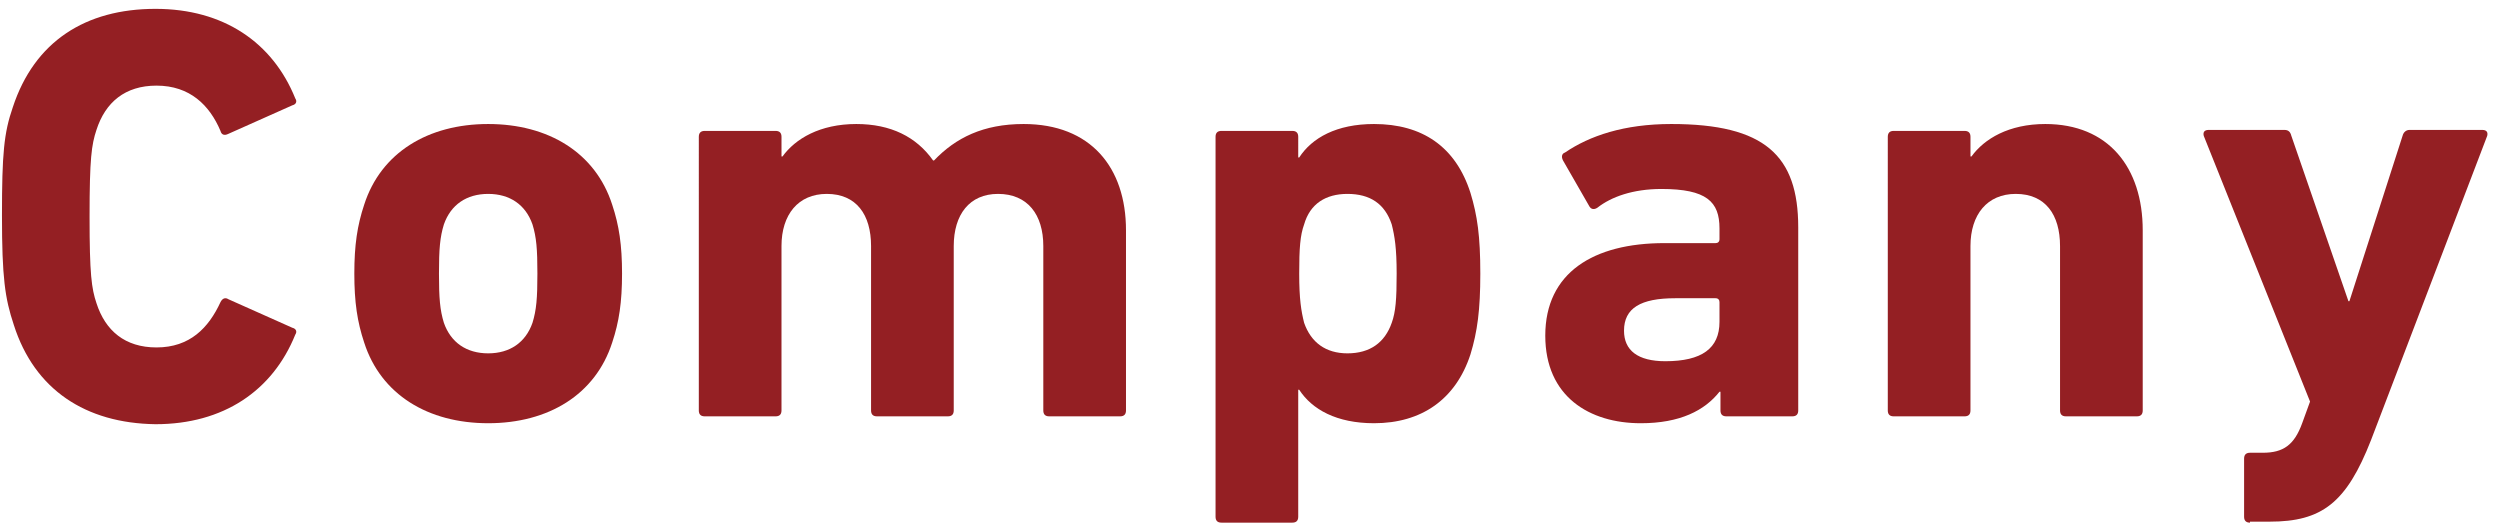
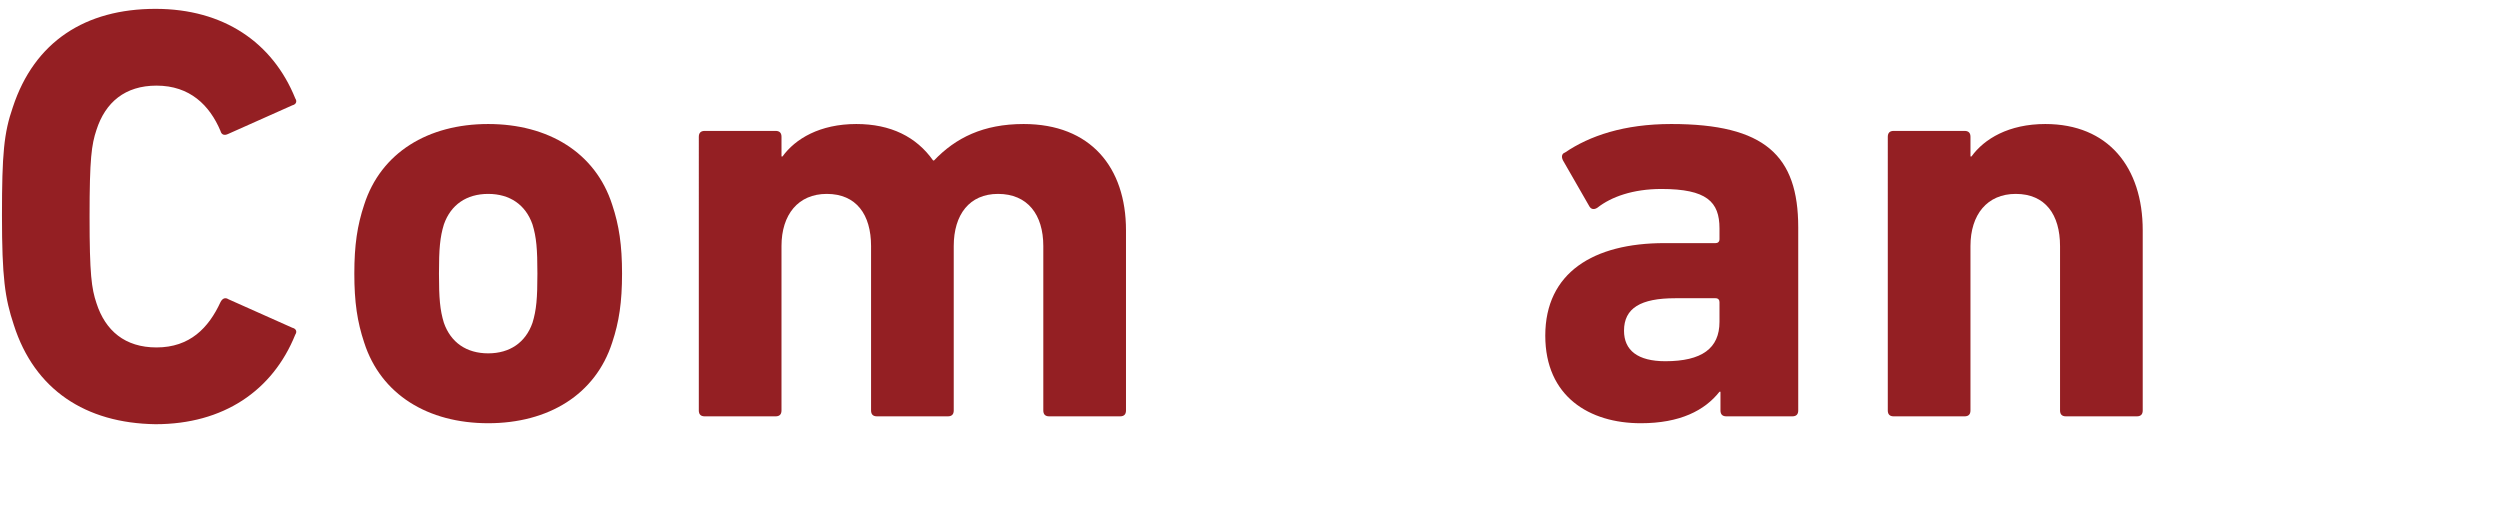
<svg xmlns="http://www.w3.org/2000/svg" version="1.1" x="0px" y="0px" viewBox="0 0 254 54" style="enable-background:new 0 0 254 54;" xml:space="preserve">
  <style type="text/css">
	.st0{fill:#941F23;}
</style>
  <path class="st0" d="M0.2,21.9c0-6.3,0.2-8.4,1.1-11c2.2-6.7,7.4-10,14.5-10c6.9,0,11.9,3.4,14.2,9.1c0.2,0.3,0.1,0.6-0.3,0.7  l-6.5,2.9c-0.4,0.2-0.7,0.1-0.8-0.3c-1.1-2.6-3.1-4.6-6.5-4.6c-3.2,0-5.2,1.7-6.1,4.5c-0.5,1.5-0.7,2.9-0.7,8.8s0.2,7.3,0.7,8.8  c0.9,2.8,2.9,4.5,6.1,4.5c3.4,0,5.3-2,6.5-4.6c0.2-0.4,0.5-0.5,0.8-0.3l6.5,2.9c0.4,0.1,0.5,0.4,0.3,0.7  c-2.3,5.7-7.3,9.1-14.2,9.1C8.7,43,3.5,39.6,1.4,33C0.5,30.3,0.2,28.2,0.2,21.9z" />
  <path class="st0" d="M37,34.8c-0.7-2.1-1-4.1-1-7c0-2.9,0.3-4.9,1-7c1.7-5.3,6.5-8.2,12.6-8.2c6.1,0,10.9,2.9,12.6,8.2  c0.7,2.1,1,4.1,1,7c0,2.9-0.3,4.9-1,7c-1.7,5.3-6.5,8.2-12.6,8.2C43.5,43,38.7,40.1,37,34.8z M54.1,32.8c0.4-1.3,0.5-2.5,0.5-5  c0-2.5-0.1-3.7-0.5-5c-0.7-2-2.3-3.1-4.5-3.1s-3.8,1.1-4.5,3.1c-0.4,1.3-0.5,2.5-0.5,5c0,2.5,0.1,3.7,0.5,5c0.7,2,2.3,3.1,4.5,3.1  S53.4,34.8,54.1,32.8z" />
  <path class="st0" d="M106.6,42.3c-0.4,0-0.6-0.2-0.6-0.6V25c0-3.2-1.6-5.3-4.6-5.3c-2.9,0-4.5,2.1-4.5,5.3v16.7  c0,0.4-0.2,0.6-0.6,0.6h-7.2c-0.4,0-0.6-0.2-0.6-0.6V25c0-3.2-1.5-5.3-4.5-5.3c-2.9,0-4.6,2.1-4.6,5.3v16.7c0,0.4-0.2,0.6-0.6,0.6  h-7.2c-0.4,0-0.6-0.2-0.6-0.6V13.9c0-0.4,0.2-0.6,0.6-0.6h7.2c0.4,0,0.6,0.2,0.6,0.6v2h0.1c1.3-1.8,3.8-3.3,7.5-3.3  c3.5,0,6.1,1.3,7.8,3.7h0.1c2.2-2.3,5-3.7,9.1-3.7c6.8,0,10.4,4.4,10.4,10.8v18.3c0,0.4-0.2,0.6-0.6,0.6H106.6z" />
-   <path class="st0" d="M124.1,53.1c-0.4,0-0.6-0.2-0.6-0.6V13.9c0-0.4,0.2-0.6,0.6-0.6h7.2c0.4,0,0.6,0.2,0.6,0.6V16h0.1  c1.3-2,3.8-3.4,7.6-3.4c4.9,0,8.3,2.3,9.8,7c0.7,2.3,1,4.4,1,8.2c0,3.7-0.3,5.9-1,8.2c-1.5,4.6-5,7-9.8,7c-3.8,0-6.3-1.4-7.6-3.4  h-0.1v12.9c0,0.4-0.2,0.6-0.6,0.6H124.1z M141.4,32.8c0.4-1.1,0.5-2.4,0.5-5c0-2.6-0.2-3.8-0.5-5c-0.7-2.1-2.2-3.1-4.5-3.1  c-2.2,0-3.8,1-4.4,3.1c-0.4,1.1-0.5,2.4-0.5,5c0,2.6,0.2,3.8,0.5,5c0.7,2,2.2,3.1,4.4,3.1C139.2,35.9,140.7,34.8,141.4,32.8z" />
  <path class="st0" d="M175.4,42.3c-0.4,0-0.6-0.2-0.6-0.6v-1.9h-0.1c-1.5,1.9-4,3.2-8,3.2c-5.2,0-9.7-2.7-9.7-8.9  c0-6.4,4.9-9.4,12.1-9.4h5.2c0.2,0,0.4-0.1,0.4-0.4v-1.1c0-2.7-1.3-4-5.9-4c-2.9,0-5.1,0.8-6.5,1.9c-0.3,0.2-0.6,0.2-0.8-0.1  l-2.7-4.7c-0.2-0.4-0.1-0.7,0.2-0.8c2.5-1.7,6-2.9,10.8-2.9c9.5,0,12.9,3.2,12.9,10.5v18.6c0,0.4-0.2,0.6-0.6,0.6H175.4z   M174.7,32.7v-2c0-0.2-0.1-0.4-0.4-0.4h-4.1c-3.5,0-5.2,1-5.2,3.3c0,2,1.4,3.1,4.2,3.1C172.9,36.7,174.7,35.4,174.7,32.7z" />
  <path class="st0" d="M209.9,42.3c-0.4,0-0.6-0.2-0.6-0.6V25c0-3.2-1.5-5.3-4.5-5.3c-2.9,0-4.6,2.1-4.6,5.3v16.7  c0,0.4-0.2,0.6-0.6,0.6h-7.2c-0.4,0-0.6-0.2-0.6-0.6V13.9c0-0.4,0.2-0.6,0.6-0.6h7.2c0.4,0,0.6,0.2,0.6,0.6v2h0.1  c1.3-1.8,3.8-3.3,7.5-3.3c6.4,0,9.9,4.4,9.9,10.8v18.3c0,0.4-0.2,0.6-0.6,0.6H209.9z" />
-   <path class="st0" d="M228.6,53.1c-0.4,0-0.6-0.2-0.6-0.6v-5.9c0-0.4,0.2-0.6,0.6-0.6h1.3c2.1,0,3.2-0.8,4-3l0.8-2.2l-10.8-27  c-0.1-0.4,0.1-0.6,0.5-0.6h7.7c0.4,0,0.6,0.2,0.7,0.6l5.8,16.8h0.1l5.4-16.8c0.1-0.4,0.4-0.6,0.7-0.6h7.4c0.4,0,0.6,0.2,0.5,0.6  l-11.8,30.9c-2.5,6.4-5,8.3-10.3,8.3H228.6z" />
</svg>